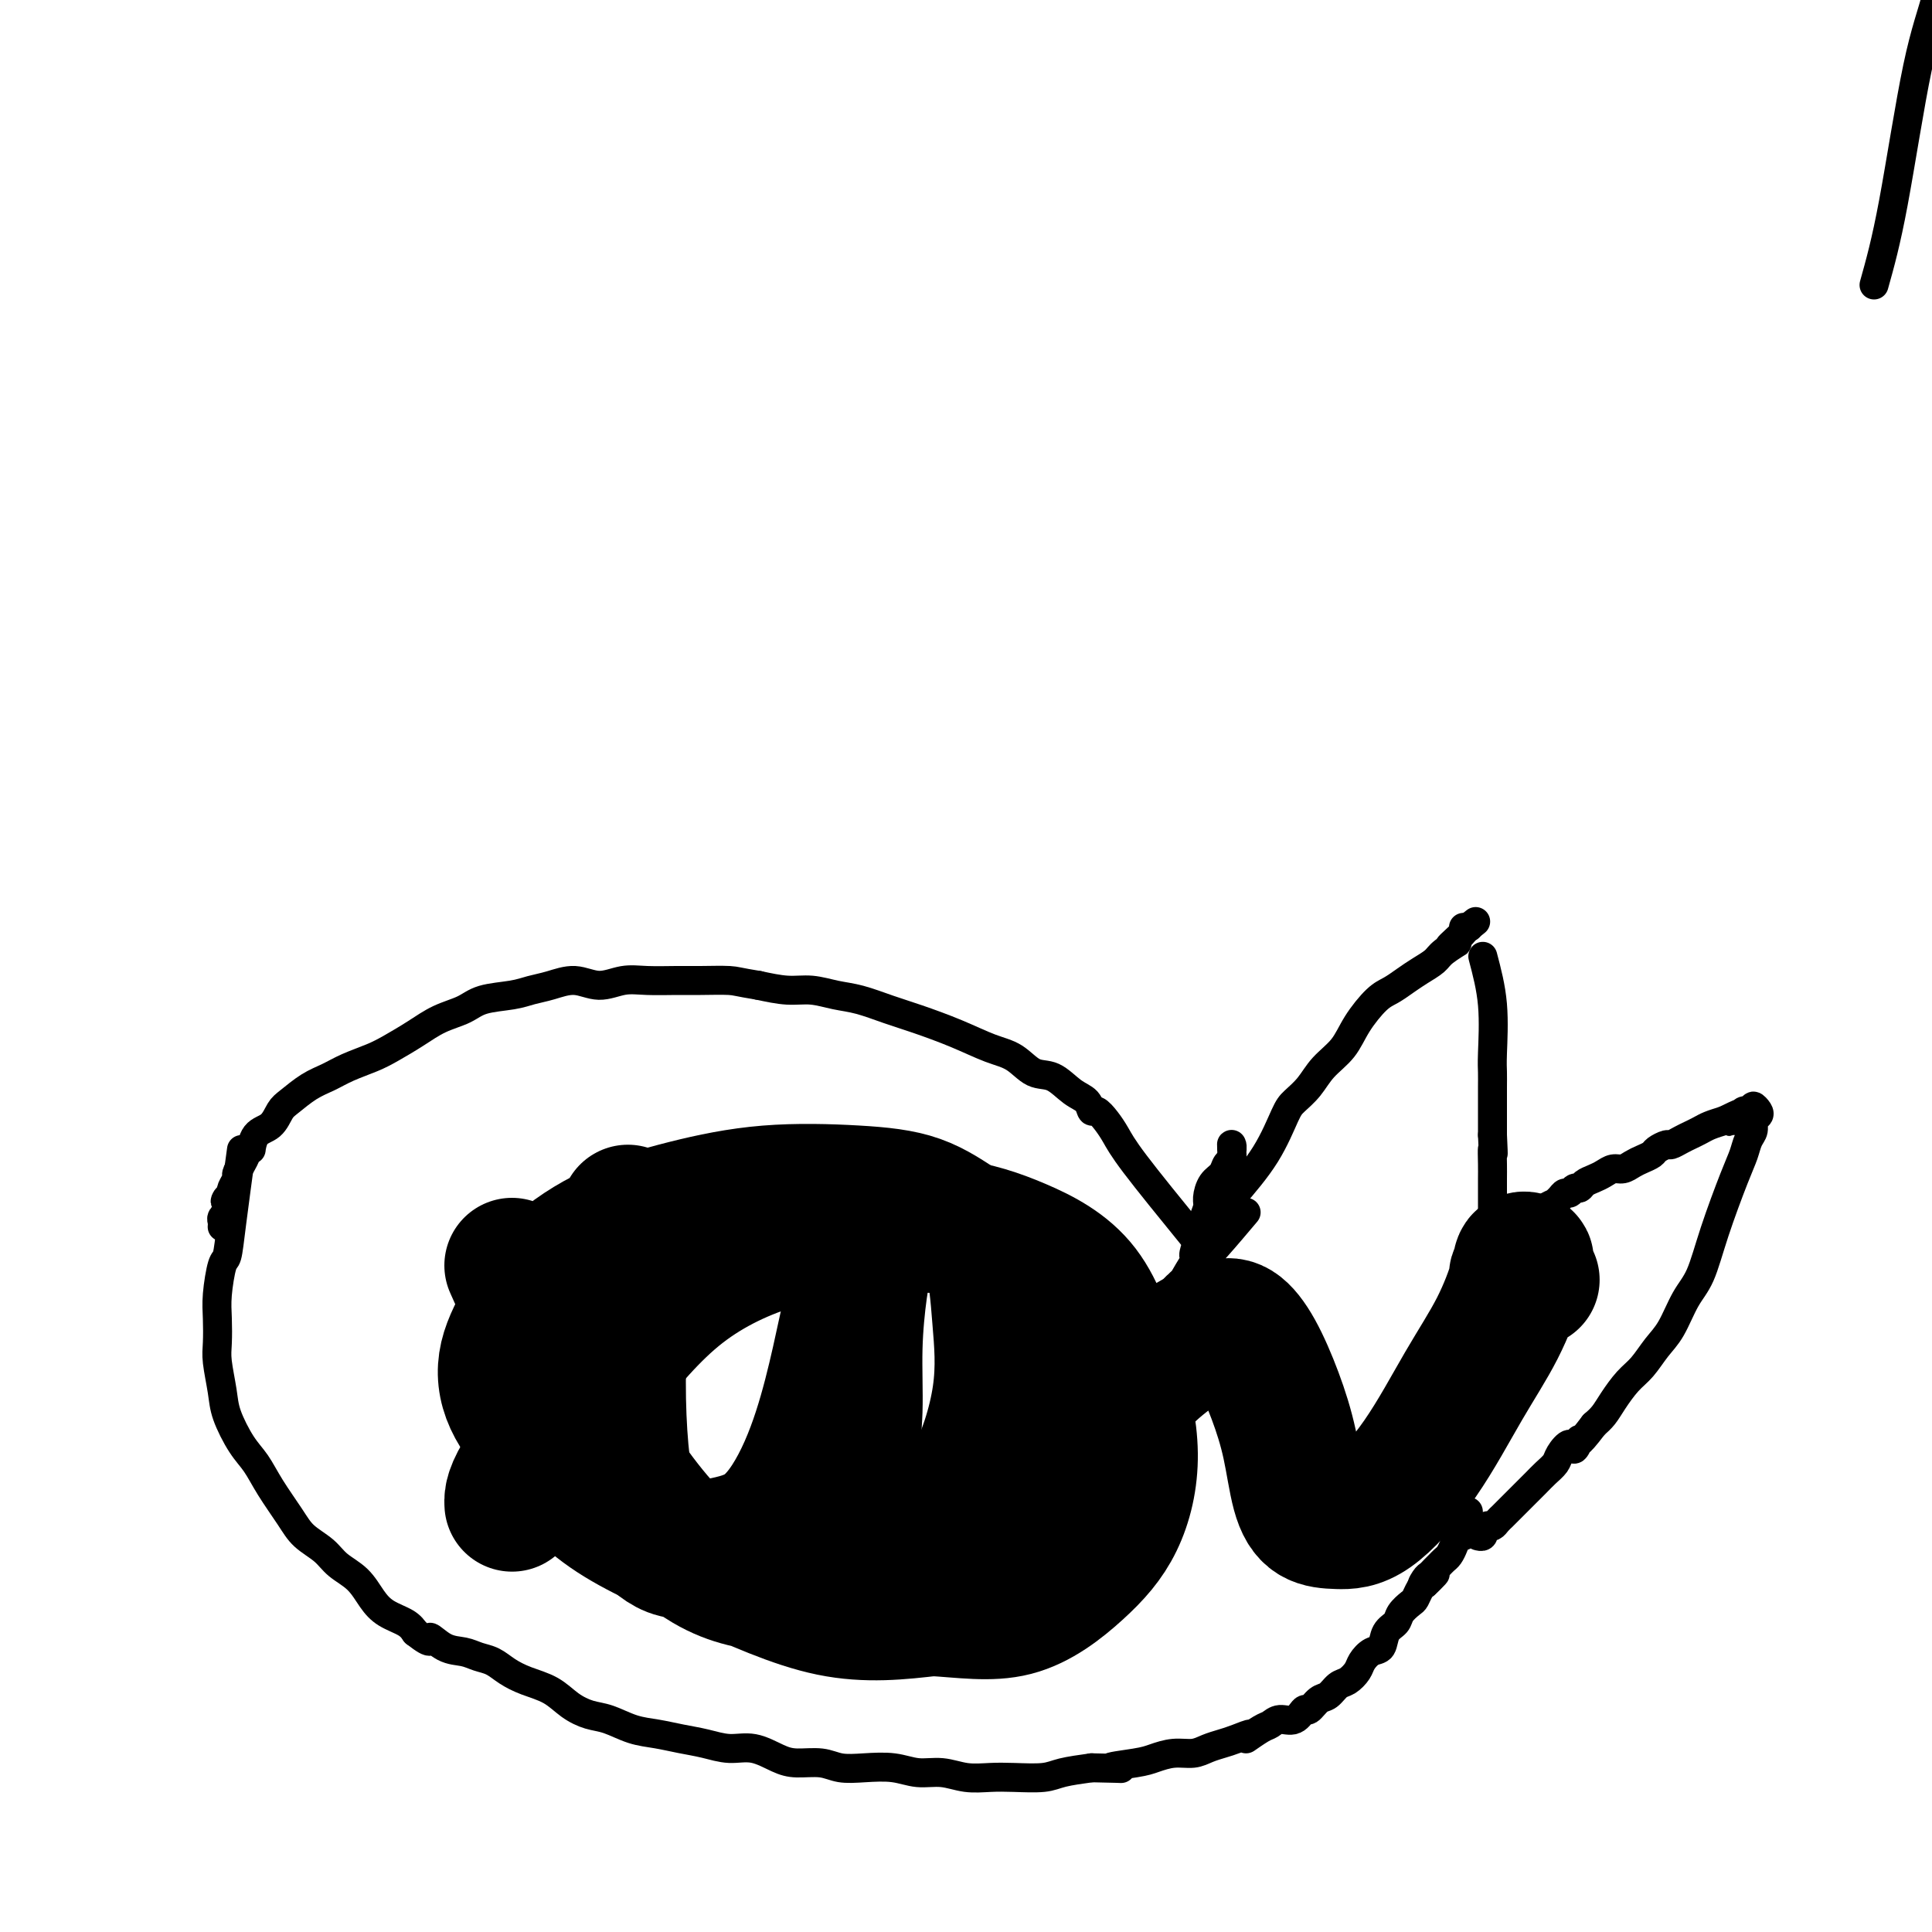
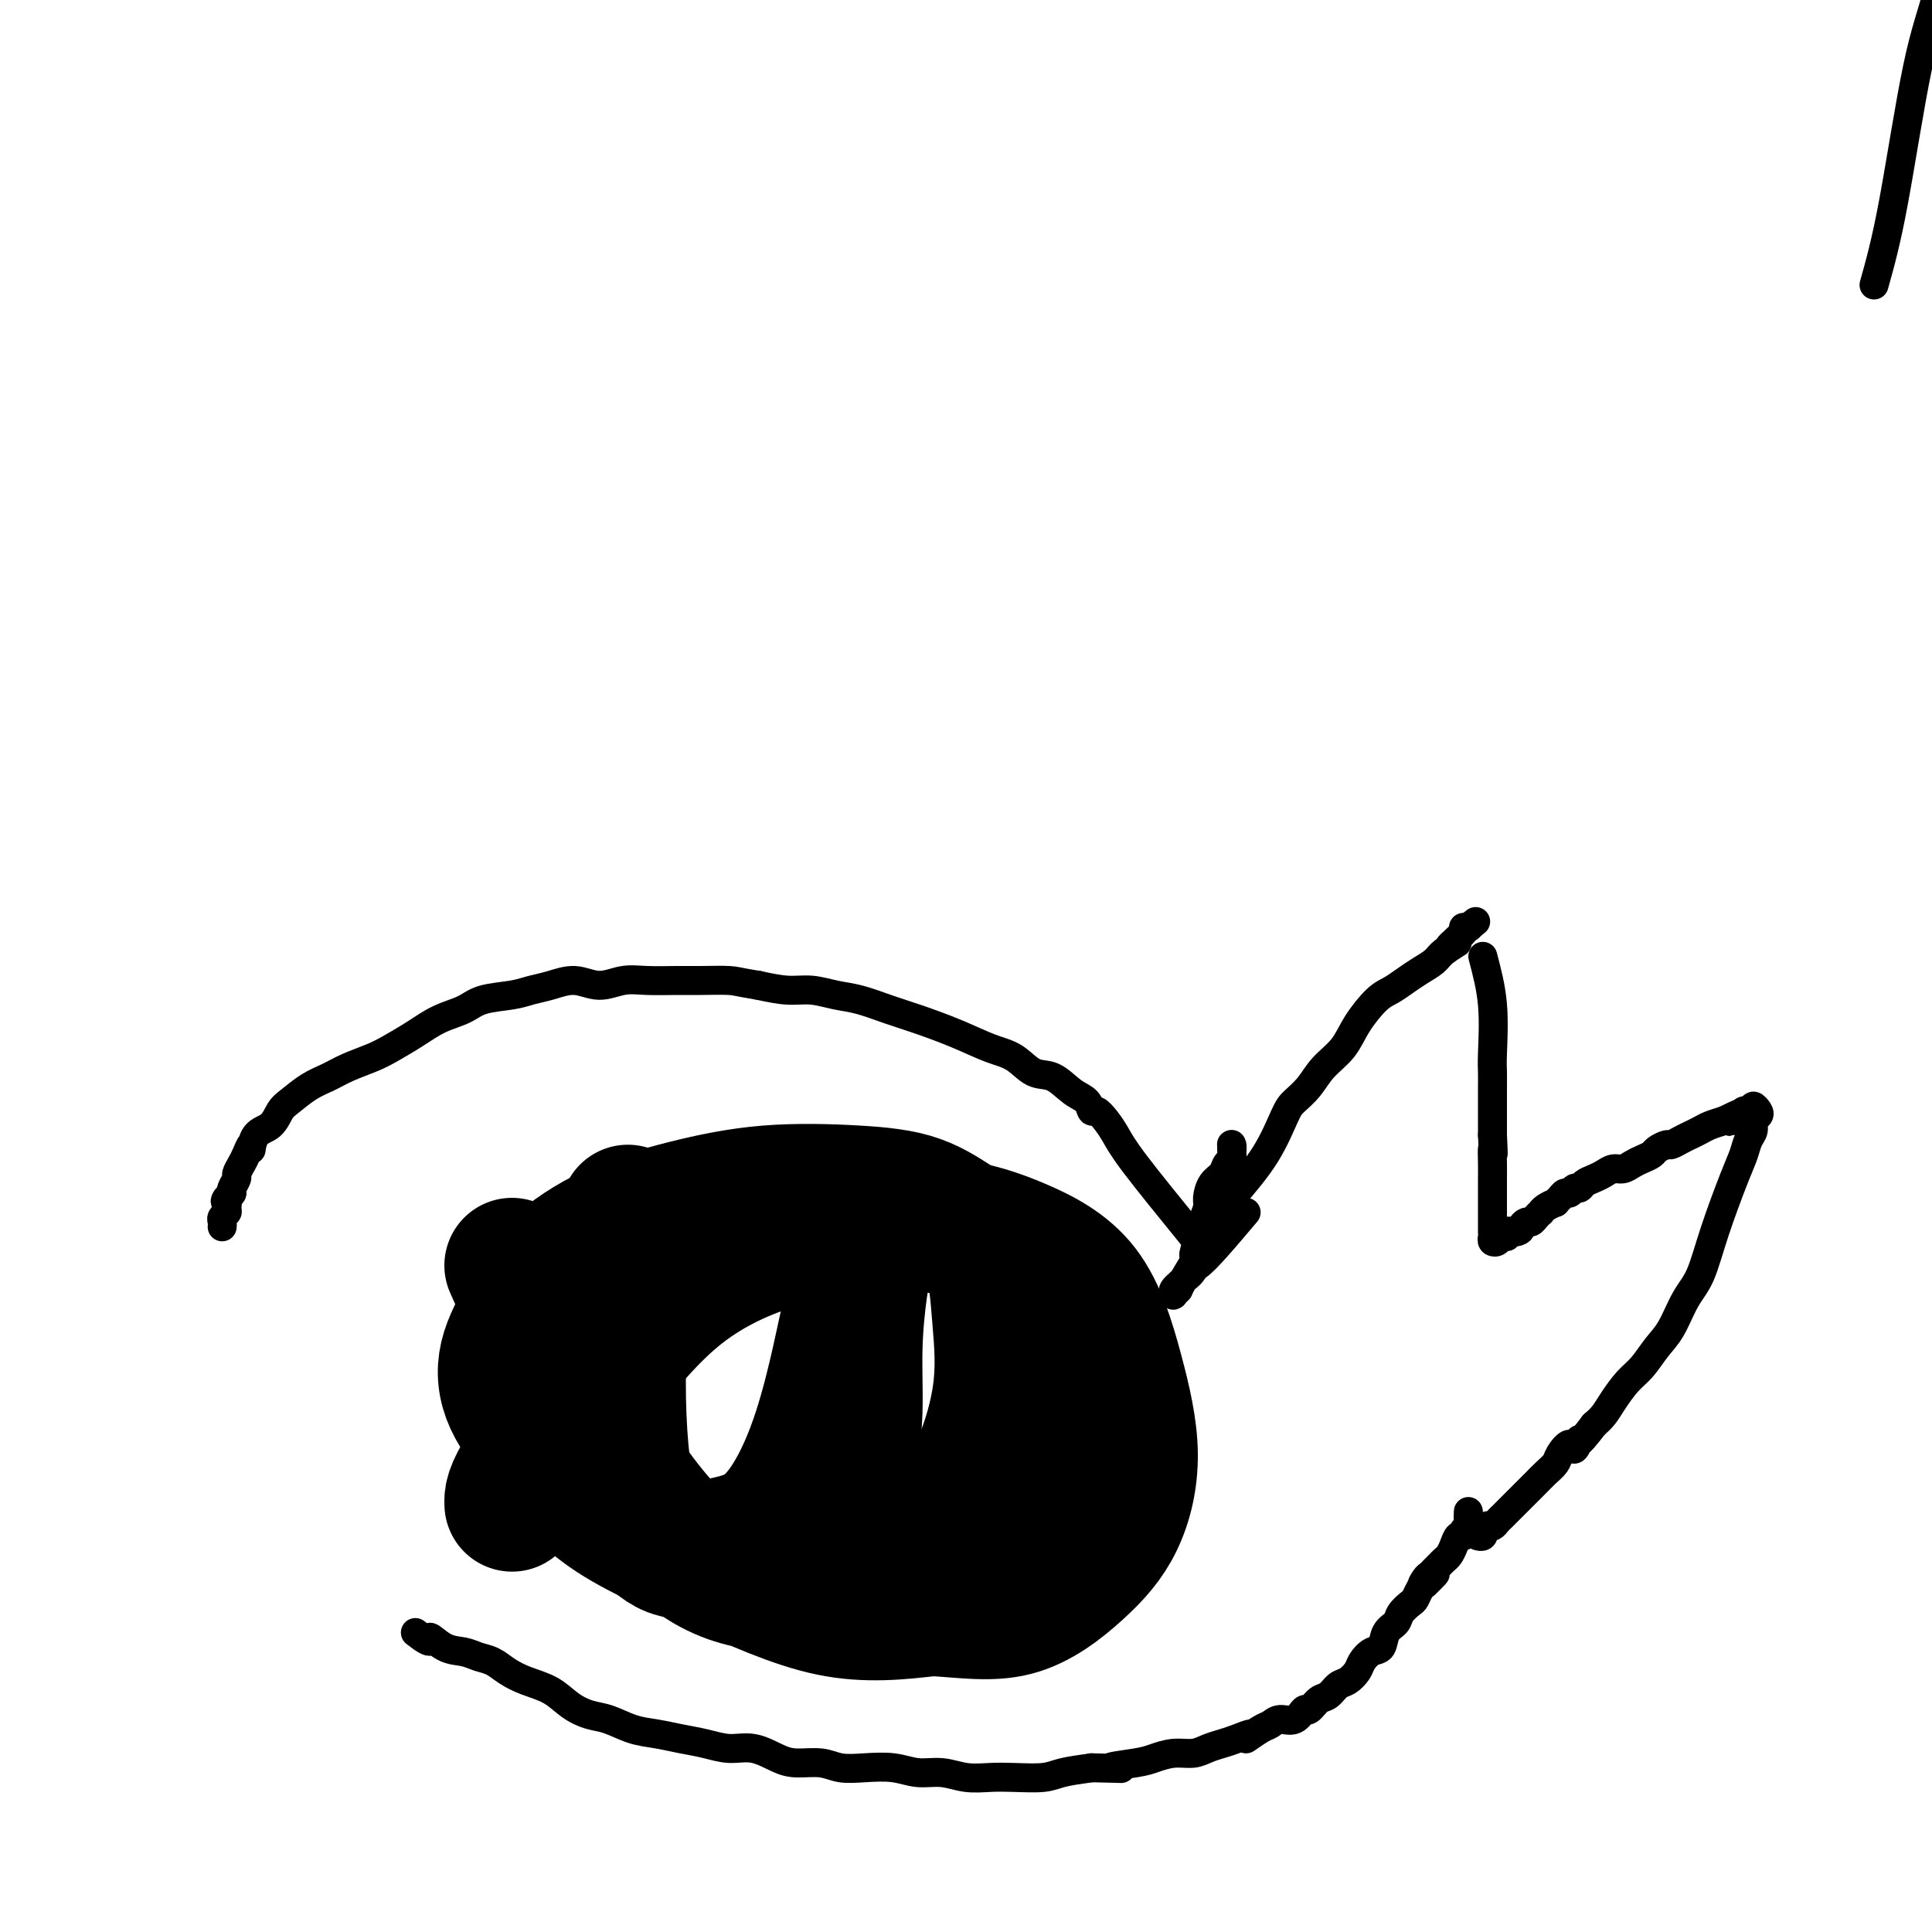
<svg xmlns="http://www.w3.org/2000/svg" viewBox="0 0 400 400" version="1.1">
  <g fill="none" stroke="#000000" stroke-width="6" stroke-linecap="round" stroke-linejoin="round">
    <path d="M255,248c2.546,-2.971 5.093,-5.943 7,-9c1.907,-3.057 3.175,-6.200 4,-8c0.825,-1.800 1.206,-2.258 2,-3c0.794,-0.742 2.001,-1.767 3,-3c0.999,-1.233 1.789,-2.672 3,-4c1.211,-1.328 2.841,-2.544 4,-4c1.159,-1.456 1.846,-3.153 3,-5c1.154,-1.847 2.775,-3.846 4,-5c1.225,-1.154 2.055,-1.463 3,-2c0.945,-0.537 2.005,-1.302 3,-2c0.995,-0.698 1.927,-1.329 3,-2c1.073,-0.671 2.289,-1.381 3,-2c0.711,-0.619 0.918,-1.147 2,-2c1.082,-0.853 3.040,-2.033 3,-2c-0.040,0.033 -2.077,1.277 -2,1c0.077,-0.277 2.268,-2.074 3,-3c0.732,-0.926 0.005,-0.980 0,-1c-0.005,-0.020 0.713,-0.006 1,0c0.287,0.006 0.144,0.003 0,0" />
    <path d="M304,192c2.956,-2.333 0.844,-0.667 0,0c-0.844,0.667 -0.422,0.333 0,0" />
    <path d="M307,198c0.845,3.196 1.691,6.393 2,10c0.309,3.607 0.083,7.626 0,10c-0.083,2.374 -0.022,3.103 0,4c0.022,0.897 0.006,1.962 0,3c-0.006,1.038 -0.002,2.049 0,3c0.002,0.951 0.000,1.843 0,3c-0.000,1.157 -0.000,2.578 0,4" />
    <path d="M309,235c0.309,6.256 0.083,3.395 0,3c-0.083,-0.395 -0.022,1.675 0,3c0.022,1.325 0.006,1.904 0,3c-0.006,1.096 -0.002,2.710 0,4c0.002,1.290 0.001,2.258 0,3c-0.001,0.742 -0.001,1.260 0,2c0.001,0.740 0.003,1.702 0,2c-0.003,0.298 -0.012,-0.068 0,0c0.012,0.068 0.046,0.569 0,1c-0.046,0.431 -0.171,0.791 0,1c0.171,0.209 0.637,0.266 1,0c0.363,-0.266 0.622,-0.856 1,-1c0.378,-0.144 0.874,0.157 1,0c0.126,-0.157 -0.120,-0.773 0,-1c0.120,-0.227 0.606,-0.065 1,0c0.394,0.065 0.697,0.032 1,0" />
    <path d="M314,255c0.952,-0.163 0.833,-0.569 1,-1c0.167,-0.431 0.619,-0.885 1,-1c0.381,-0.115 0.692,0.110 1,0c0.308,-0.110 0.612,-0.555 1,-1c0.388,-0.445 0.860,-0.889 1,-1c0.140,-0.111 -0.050,0.111 0,0c0.050,-0.111 0.342,-0.556 1,-1c0.658,-0.444 1.682,-0.889 2,-1c0.318,-0.111 -0.070,0.110 0,0c0.070,-0.110 0.596,-0.550 1,-1c0.404,-0.450 0.685,-0.908 1,-1c0.315,-0.092 0.665,0.183 1,0c0.335,-0.183 0.656,-0.822 1,-1c0.344,-0.178 0.711,0.106 1,0c0.289,-0.106 0.500,-0.602 1,-1c0.500,-0.398 1.289,-0.698 2,-1c0.711,-0.302 1.345,-0.606 2,-1c0.655,-0.394 1.331,-0.879 2,-1c0.669,-0.121 1.330,0.123 2,0c0.670,-0.123 1.349,-0.611 2,-1c0.651,-0.389 1.273,-0.678 2,-1c0.727,-0.322 1.560,-0.678 2,-1c0.440,-0.322 0.488,-0.611 1,-1c0.512,-0.389 1.488,-0.878 2,-1c0.512,-0.122 0.559,0.122 1,0c0.441,-0.122 1.276,-0.610 2,-1c0.724,-0.390 1.338,-0.682 2,-1c0.662,-0.318 1.370,-0.663 2,-1c0.630,-0.337 1.180,-0.668 2,-1c0.820,-0.332 1.910,-0.666 3,-1" />
    <path d="M357,232c7.058,-3.513 3.202,-0.797 2,0c-1.202,0.797 0.251,-0.327 1,-1c0.749,-0.673 0.793,-0.895 1,-1c0.207,-0.105 0.578,-0.091 1,0c0.422,0.091 0.894,0.261 1,0c0.106,-0.261 -0.153,-0.954 0,-1c0.153,-0.046 0.717,0.553 1,1c0.283,0.447 0.283,0.741 0,1c-0.283,0.259 -0.851,0.482 -1,1c-0.149,0.518 0.119,1.331 0,2c-0.119,0.669 -0.626,1.193 -1,2c-0.374,0.807 -0.617,1.897 -1,3c-0.383,1.103 -0.906,2.220 -2,5c-1.094,2.780 -2.757,7.222 -4,11c-1.243,3.778 -2.065,6.892 -3,9c-0.935,2.108 -1.982,3.210 -3,5c-1.018,1.790 -2.006,4.268 -3,6c-0.994,1.732 -1.996,2.719 -3,4c-1.004,1.281 -2.012,2.857 -3,4c-0.988,1.143 -1.955,1.853 -3,3c-1.045,1.147 -2.166,2.732 -3,4c-0.834,1.268 -1.381,2.219 -2,3c-0.619,0.781 -1.309,1.390 -2,2" />
    <path d="M330,295c-4.030,5.331 -3.107,3.157 -3,3c0.107,-0.157 -0.604,1.701 -1,2c-0.396,0.299 -0.476,-0.961 -1,-1c-0.524,-0.039 -1.491,1.144 -2,2c-0.509,0.856 -0.559,1.384 -1,2c-0.441,0.616 -1.273,1.320 -2,2c-0.727,0.680 -1.347,1.335 -2,2c-0.653,0.665 -1.337,1.340 -2,2c-0.663,0.660 -1.305,1.304 -2,2c-0.695,0.696 -1.443,1.444 -2,2c-0.557,0.556 -0.924,0.920 -1,1c-0.076,0.080 0.138,-0.123 0,0c-0.138,0.123 -0.629,0.573 -1,1c-0.371,0.427 -0.621,0.831 -1,1c-0.379,0.169 -0.885,0.102 -1,0c-0.115,-0.102 0.162,-0.237 0,0c-0.162,0.237 -0.762,0.848 -1,1c-0.238,0.152 -0.115,-0.155 0,0c0.115,0.155 0.223,0.773 0,1c-0.223,0.227 -0.778,0.065 -1,0c-0.222,-0.065 -0.111,-0.032 0,0" />
    <path d="M258,251c-2.112,2.502 -4.223,5.005 -6,7c-1.777,1.995 -3.219,3.483 -4,4c-0.781,0.517 -0.903,0.062 -1,0c-0.097,-0.062 -0.171,0.268 0,0c0.171,-0.268 0.585,-1.134 1,-2" />
    <path d="M248,260c-1.591,0.912 -0.568,-1.306 0,-3c0.568,-1.694 0.681,-2.862 1,-4c0.319,-1.138 0.845,-2.245 1,-3c0.155,-0.755 -0.060,-1.157 0,-2c0.060,-0.843 0.394,-2.127 1,-3c0.606,-0.873 1.483,-1.334 2,-2c0.517,-0.666 0.674,-1.538 1,-2c0.326,-0.462 0.820,-0.515 1,-1c0.180,-0.485 0.044,-1.401 0,-2c-0.044,-0.599 0.003,-0.881 0,-1c-0.003,-0.119 -0.056,-0.074 0,0c0.056,0.074 0.220,0.179 0,2c-0.220,1.821 -0.824,5.358 -2,9c-1.176,3.642 -2.923,7.388 -4,10c-1.077,2.612 -1.483,4.090 -2,5c-0.517,0.910 -1.143,1.253 -2,2c-0.857,0.747 -1.943,1.900 -2,2c-0.057,0.100 0.917,-0.853 1,-1c0.083,-0.147 -0.725,0.510 -1,1c-0.275,0.490 -0.018,0.811 0,1c0.018,0.189 -0.202,0.247 0,0c0.202,-0.247 0.825,-0.798 1,-1c0.175,-0.202 -0.097,-0.054 1,-2c1.097,-1.946 3.565,-5.985 5,-8c1.435,-2.015 1.839,-2.004 2,-2c0.161,0.004 0.081,0.002 0,0" />
    <path d="M247,256c-4.665,-5.734 -9.330,-11.468 -12,-15c-2.670,-3.532 -3.344,-4.862 -4,-6c-0.656,-1.138 -1.294,-2.085 -2,-3c-0.706,-0.915 -1.479,-1.797 -2,-2c-0.521,-0.203 -0.789,0.274 -1,0c-0.211,-0.274 -0.366,-1.299 -1,-2c-0.634,-0.701 -1.749,-1.079 -3,-2c-1.251,-0.921 -2.638,-2.385 -4,-3c-1.362,-0.615 -2.698,-0.381 -4,-1c-1.302,-0.619 -2.569,-2.091 -4,-3c-1.431,-0.909 -3.025,-1.256 -5,-2c-1.975,-0.744 -4.330,-1.887 -7,-3c-2.670,-1.113 -5.655,-2.197 -8,-3c-2.345,-0.803 -4.050,-1.325 -6,-2c-1.950,-0.675 -4.144,-1.504 -6,-2c-1.856,-0.496 -3.374,-0.659 -5,-1c-1.626,-0.341 -3.361,-0.861 -5,-1c-1.639,-0.139 -3.183,0.103 -5,0c-1.817,-0.103 -3.909,-0.552 -6,-1" />
    <path d="M157,204c-4.303,-0.691 -4.562,-0.919 -6,-1c-1.438,-0.081 -4.057,-0.017 -6,0c-1.943,0.017 -3.211,-0.014 -5,0c-1.789,0.014 -4.099,0.073 -6,0c-1.901,-0.073 -3.394,-0.280 -5,0c-1.606,0.280 -3.326,1.045 -5,1c-1.674,-0.045 -3.302,-0.900 -5,-1c-1.698,-0.100 -3.468,0.554 -5,1c-1.532,0.446 -2.828,0.685 -4,1c-1.172,0.315 -2.220,0.706 -4,1c-1.780,0.294 -4.293,0.491 -6,1c-1.707,0.509 -2.608,1.330 -4,2c-1.392,0.670 -3.275,1.191 -5,2c-1.725,0.809 -3.294,1.908 -5,3c-1.706,1.092 -3.551,2.178 -5,3c-1.449,0.822 -2.503,1.379 -4,2c-1.497,0.621 -3.437,1.306 -5,2c-1.563,0.694 -2.749,1.398 -4,2c-1.251,0.602 -2.566,1.104 -4,2c-1.434,0.896 -2.987,2.186 -4,3c-1.013,0.814 -1.486,1.151 -2,2c-0.514,0.849 -1.069,2.209 -2,3c-0.931,0.791 -2.238,1.013 -3,2c-0.762,0.987 -0.979,2.741 -1,3c-0.021,0.259 0.153,-0.976 0,-1c-0.153,-0.024 -0.633,1.163 -1,2c-0.367,0.837 -0.620,1.324 -1,2c-0.380,0.676 -0.885,1.542 -1,2c-0.115,0.458 0.161,0.508 0,1c-0.161,0.492 -0.760,1.426 -1,2c-0.240,0.574 -0.120,0.787 0,1" />
    <path d="M48,247c-2.079,3.057 -1.275,1.200 -1,1c0.275,-0.200 0.021,1.257 0,2c-0.021,0.743 0.190,0.774 0,1c-0.190,0.226 -0.783,0.649 -1,1c-0.217,0.351 -0.058,0.630 0,1c0.058,0.370 0.016,0.830 0,1c-0.016,0.170 -0.004,0.048 0,0c0.004,-0.048 0.002,-0.024 0,0" />
-     <path d="M50,238c-0.754,5.567 -1.509,11.135 -2,15c-0.491,3.865 -0.720,6.029 -1,7c-0.280,0.971 -0.612,0.750 -1,2c-0.388,1.250 -0.833,3.972 -1,6c-0.167,2.028 -0.058,3.362 0,5c0.058,1.638 0.063,3.579 0,5c-0.063,1.421 -0.193,2.322 0,4c0.193,1.678 0.711,4.134 1,6c0.289,1.866 0.349,3.142 1,5c0.651,1.858 1.891,4.296 3,6c1.109,1.704 2.086,2.672 3,4c0.914,1.328 1.766,3.016 3,5c1.234,1.984 2.851,4.263 4,6c1.149,1.737 1.830,2.933 3,4c1.170,1.067 2.829,2.005 4,3c1.171,0.995 1.854,2.048 3,3c1.146,0.952 2.755,1.802 4,3c1.245,1.198 2.128,2.744 3,4c0.872,1.256 1.735,2.223 3,3c1.265,0.777 2.933,1.365 4,2c1.067,0.635 1.534,1.318 2,2" />
    <path d="M86,338c4.110,3.212 2.886,1.241 3,1c0.114,-0.241 1.566,1.248 3,2c1.434,0.752 2.850,0.768 4,1c1.150,0.232 2.033,0.680 3,1c0.967,0.320 2.019,0.512 3,1c0.981,0.488 1.893,1.272 3,2c1.107,0.728 2.409,1.398 4,2c1.591,0.602 3.471,1.135 5,2c1.529,0.865 2.708,2.063 4,3c1.292,0.937 2.697,1.613 4,2c1.303,0.387 2.504,0.485 4,1c1.496,0.515 3.288,1.449 5,2c1.712,0.551 3.345,0.720 5,1c1.655,0.280 3.331,0.670 5,1c1.669,0.330 3.330,0.600 5,1c1.670,0.400 3.349,0.929 5,1c1.651,0.071 3.273,-0.317 5,0c1.727,0.317 3.559,1.339 5,2c1.441,0.661 2.492,0.961 4,1c1.508,0.039 3.473,-0.182 5,0c1.527,0.182 2.616,0.766 4,1c1.384,0.234 3.061,0.119 5,0c1.939,-0.119 4.139,-0.242 6,0c1.861,0.242 3.384,0.849 5,1c1.616,0.151 3.325,-0.155 5,0c1.675,0.155 3.317,0.771 5,1c1.683,0.229 3.407,0.073 5,0c1.593,-0.073 3.056,-0.061 5,0c1.944,0.061 4.370,0.170 6,0c1.630,-0.170 2.466,-0.620 4,-1c1.534,-0.380 3.767,-0.690 6,-1" />
    <path d="M226,366c10.091,0.204 4.818,0.213 4,0c-0.818,-0.213 2.819,-0.648 5,-1c2.181,-0.352 2.905,-0.619 4,-1c1.095,-0.381 2.560,-0.875 4,-1c1.440,-0.125 2.854,0.119 4,0c1.146,-0.119 2.024,-0.601 3,-1c0.976,-0.399 2.051,-0.716 3,-1c0.949,-0.284 1.773,-0.534 3,-1c1.227,-0.466 2.855,-1.149 3,-1c0.145,0.149 -1.195,1.128 -1,1c0.195,-0.128 1.926,-1.363 3,-2c1.074,-0.637 1.491,-0.677 2,-1c0.509,-0.323 1.109,-0.931 2,-1c0.891,-0.069 2.073,0.400 3,0c0.927,-0.400 1.599,-1.669 2,-2c0.401,-0.331 0.530,0.277 1,0c0.470,-0.277 1.282,-1.439 2,-2c0.718,-0.561 1.343,-0.520 2,-1c0.657,-0.480 1.344,-1.481 2,-2c0.656,-0.519 1.279,-0.557 2,-1c0.721,-0.443 1.540,-1.291 2,-2c0.460,-0.709 0.561,-1.278 1,-2c0.439,-0.722 1.216,-1.597 2,-2c0.784,-0.403 1.576,-0.336 2,-1c0.424,-0.664 0.481,-2.061 1,-3c0.519,-0.939 1.501,-1.421 2,-2c0.499,-0.579 0.515,-1.255 1,-2c0.485,-0.745 1.439,-1.561 2,-2c0.561,-0.439 0.728,-0.503 1,-1c0.272,-0.497 0.649,-1.428 1,-2c0.351,-0.572 0.675,-0.786 1,-1" />
    <path d="M295,328c4.190,-4.284 1.164,-0.993 0,0c-1.164,0.993 -0.467,-0.311 0,-1c0.467,-0.689 0.702,-0.761 1,-1c0.298,-0.239 0.657,-0.644 1,-1c0.343,-0.356 0.669,-0.663 1,-1c0.331,-0.337 0.667,-0.702 1,-1c0.333,-0.298 0.663,-0.528 1,-1c0.337,-0.472 0.683,-1.188 1,-2c0.317,-0.812 0.607,-1.722 1,-2c0.393,-0.278 0.890,0.075 1,0c0.110,-0.075 -0.167,-0.578 0,-1c0.167,-0.422 0.777,-0.763 1,-1c0.223,-0.237 0.060,-0.372 0,-1c-0.060,-0.628 -0.017,-1.751 0,-2c0.017,-0.249 0.009,0.375 0,1" />
  </g>
  <g fill="none" stroke="#000000" stroke-width="28" stroke-linecap="round" stroke-linejoin="round">
    <path d="M130,251c-0.984,12.253 -1.969,24.507 -2,35c-0.031,10.493 0.891,19.226 2,24c1.109,4.774 2.407,5.590 4,7c1.593,1.410 3.483,3.416 6,4c2.517,0.584 5.661,-0.253 9,-1c3.339,-0.747 6.872,-1.405 10,-4c3.128,-2.595 5.851,-7.129 8,-12c2.149,-4.871 3.725,-10.079 5,-15c1.275,-4.921 2.250,-9.553 3,-13c0.750,-3.447 1.273,-5.708 2,-8c0.727,-2.292 1.656,-4.615 2,-6c0.344,-1.385 0.102,-1.833 0,-2c-0.102,-0.167 -0.065,-0.053 0,0c0.065,0.053 0.158,0.044 0,1c-0.158,0.956 -0.568,2.878 -1,6c-0.432,3.122 -0.887,7.443 -1,12c-0.113,4.557 0.116,9.351 0,13c-0.116,3.649 -0.577,6.152 0,9c0.577,2.848 2.193,6.042 4,8c1.807,1.958 3.804,2.679 6,3c2.196,0.321 4.591,0.240 8,0c3.409,-0.240 7.831,-0.640 12,-2c4.169,-1.360 8.084,-3.680 12,-6" />
-     <path d="M219,304c5.539,-2.981 7.387,-6.434 10,-10c2.613,-3.566 5.990,-7.245 9,-10c3.010,-2.755 5.652,-4.586 8,-6c2.348,-1.414 4.400,-2.410 6,-3c1.600,-0.590 2.746,-0.774 4,0c1.254,0.774 2.617,2.505 4,5c1.383,2.495 2.787,5.754 4,9c1.213,3.246 2.234,6.478 3,10c0.766,3.522 1.275,7.335 2,10c0.725,2.665 1.665,4.181 3,5c1.335,0.819 3.066,0.941 5,1c1.934,0.059 4.070,0.056 7,-2c2.930,-2.056 6.654,-6.166 10,-11c3.346,-4.834 6.313,-10.393 9,-15c2.687,-4.607 5.095,-8.264 7,-12c1.905,-3.736 3.309,-7.552 4,-10c0.691,-2.448 0.670,-3.529 1,-4c0.330,-0.471 1.012,-0.334 1,0c-0.012,0.334 -0.720,0.864 -1,1c-0.280,0.136 -0.134,-0.121 0,0c0.134,0.121 0.257,0.621 0,1c-0.257,0.379 -0.894,0.638 -1,1c-0.106,0.362 0.318,0.828 1,1c0.682,0.172 1.624,0.049 2,0c0.376,-0.049 0.188,-0.025 0,0" />
    <path d="M106,262c4.271,9.607 8.543,19.214 14,29c5.457,9.786 12.101,19.752 18,26c5.899,6.248 11.055,8.779 16,10c4.945,1.221 9.680,1.131 14,1c4.320,-0.131 8.227,-0.303 12,-2c3.773,-1.697 7.414,-4.918 11,-8c3.586,-3.082 7.117,-6.023 10,-11c2.883,-4.977 5.120,-11.988 6,-18c0.880,-6.012 0.405,-11.026 0,-16c-0.405,-4.974 -0.740,-9.909 -2,-13c-1.260,-3.091 -3.446,-4.337 -6,-6c-2.554,-1.663 -5.475,-3.743 -9,-5c-3.525,-1.257 -7.653,-1.691 -13,-2c-5.347,-0.309 -11.913,-0.494 -18,0c-6.087,0.494 -11.695,1.668 -17,3c-5.305,1.332 -10.309,2.821 -15,5c-4.691,2.179 -9.071,5.048 -12,8c-2.929,2.952 -4.406,5.987 -6,9c-1.594,3.013 -3.303,6.006 -4,9c-0.697,2.994 -0.381,5.991 1,9c1.381,3.009 3.826,6.030 7,10c3.174,3.970 7.078,8.889 13,13c5.922,4.111 13.864,7.415 22,11c8.136,3.585 16.468,7.453 24,9c7.532,1.547 14.266,0.774 21,0" />
    <path d="M193,333c6.425,0.369 11.988,1.290 17,0c5.012,-1.290 9.474,-4.793 13,-8c3.526,-3.207 6.115,-6.118 8,-10c1.885,-3.882 3.065,-8.736 3,-14c-0.065,-5.264 -1.376,-10.939 -3,-17c-1.624,-6.061 -3.561,-12.509 -7,-17c-3.439,-4.491 -8.380,-7.025 -13,-9c-4.620,-1.975 -8.919,-3.390 -14,-4c-5.081,-0.610 -10.945,-0.415 -17,0c-6.055,0.415 -12.302,1.051 -19,3c-6.698,1.949 -13.847,5.213 -20,10c-6.153,4.787 -11.309,11.098 -17,18c-5.691,6.902 -11.917,14.397 -15,19c-3.083,4.603 -3.024,6.315 -3,7c0.024,0.685 0.012,0.342 0,0" />
  </g>
  <g fill="none" stroke="#000000" stroke-width="6" stroke-linecap="round" stroke-linejoin="round">
    <path d="M388,59c1.233,-4.394 2.466,-8.787 4,-17c1.534,-8.213 3.370,-20.244 5,-28c1.630,-7.756 3.052,-11.235 4,-15c0.948,-3.765 1.420,-7.816 2,-11c0.580,-3.184 1.269,-5.502 2,-8c0.731,-2.498 1.503,-5.175 2,-8c0.497,-2.825 0.718,-5.797 1,-8c0.282,-2.203 0.624,-3.637 1,-7c0.376,-3.363 0.785,-8.657 1,-11c0.215,-2.343 0.237,-1.737 1,-5c0.763,-3.263 2.269,-10.394 3,-14c0.731,-3.606 0.688,-3.686 1,-5c0.312,-1.314 0.980,-3.862 1,-5c0.020,-1.138 -0.608,-0.866 1,-5c1.608,-4.134 5.452,-12.675 7,-16c1.548,-3.325 0.801,-1.434 1,-1c0.199,0.434 1.342,-0.590 1,-1c-0.342,-0.410 -2.171,-0.205 -4,0" />
    <path d="M422,-106c-0.500,0.000 0.250,0.000 1,0" />
  </g>
</svg>